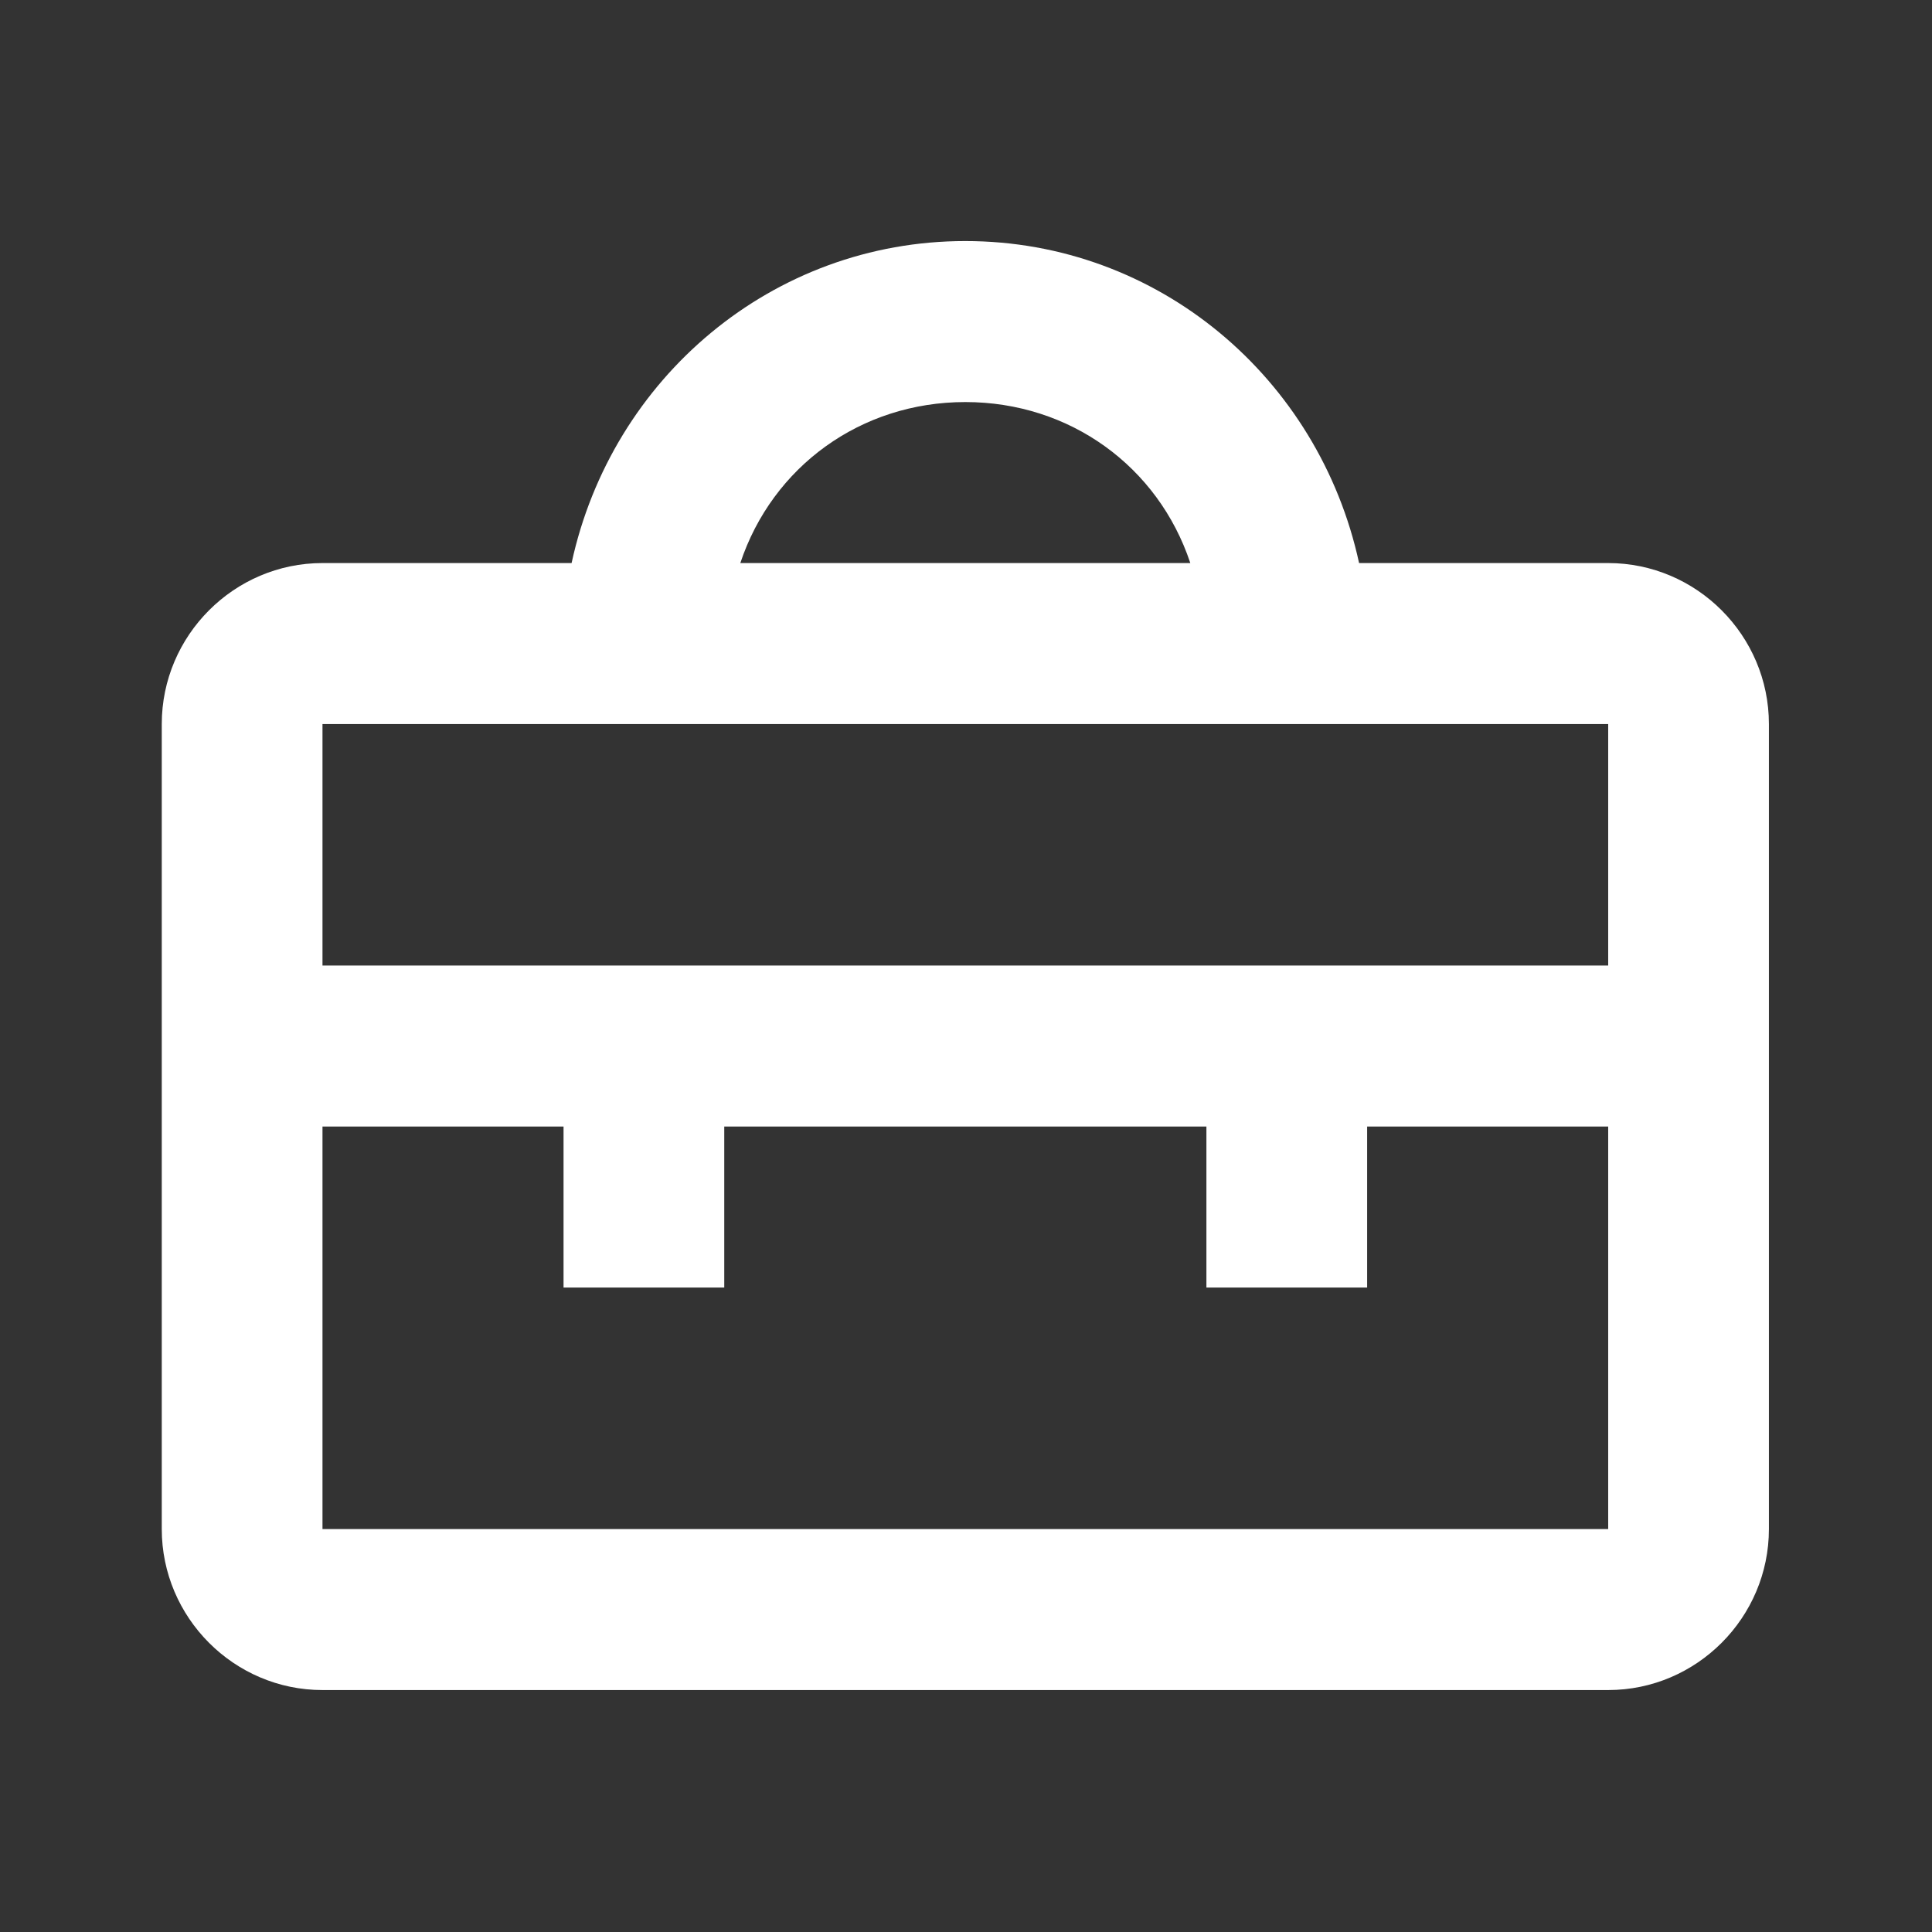
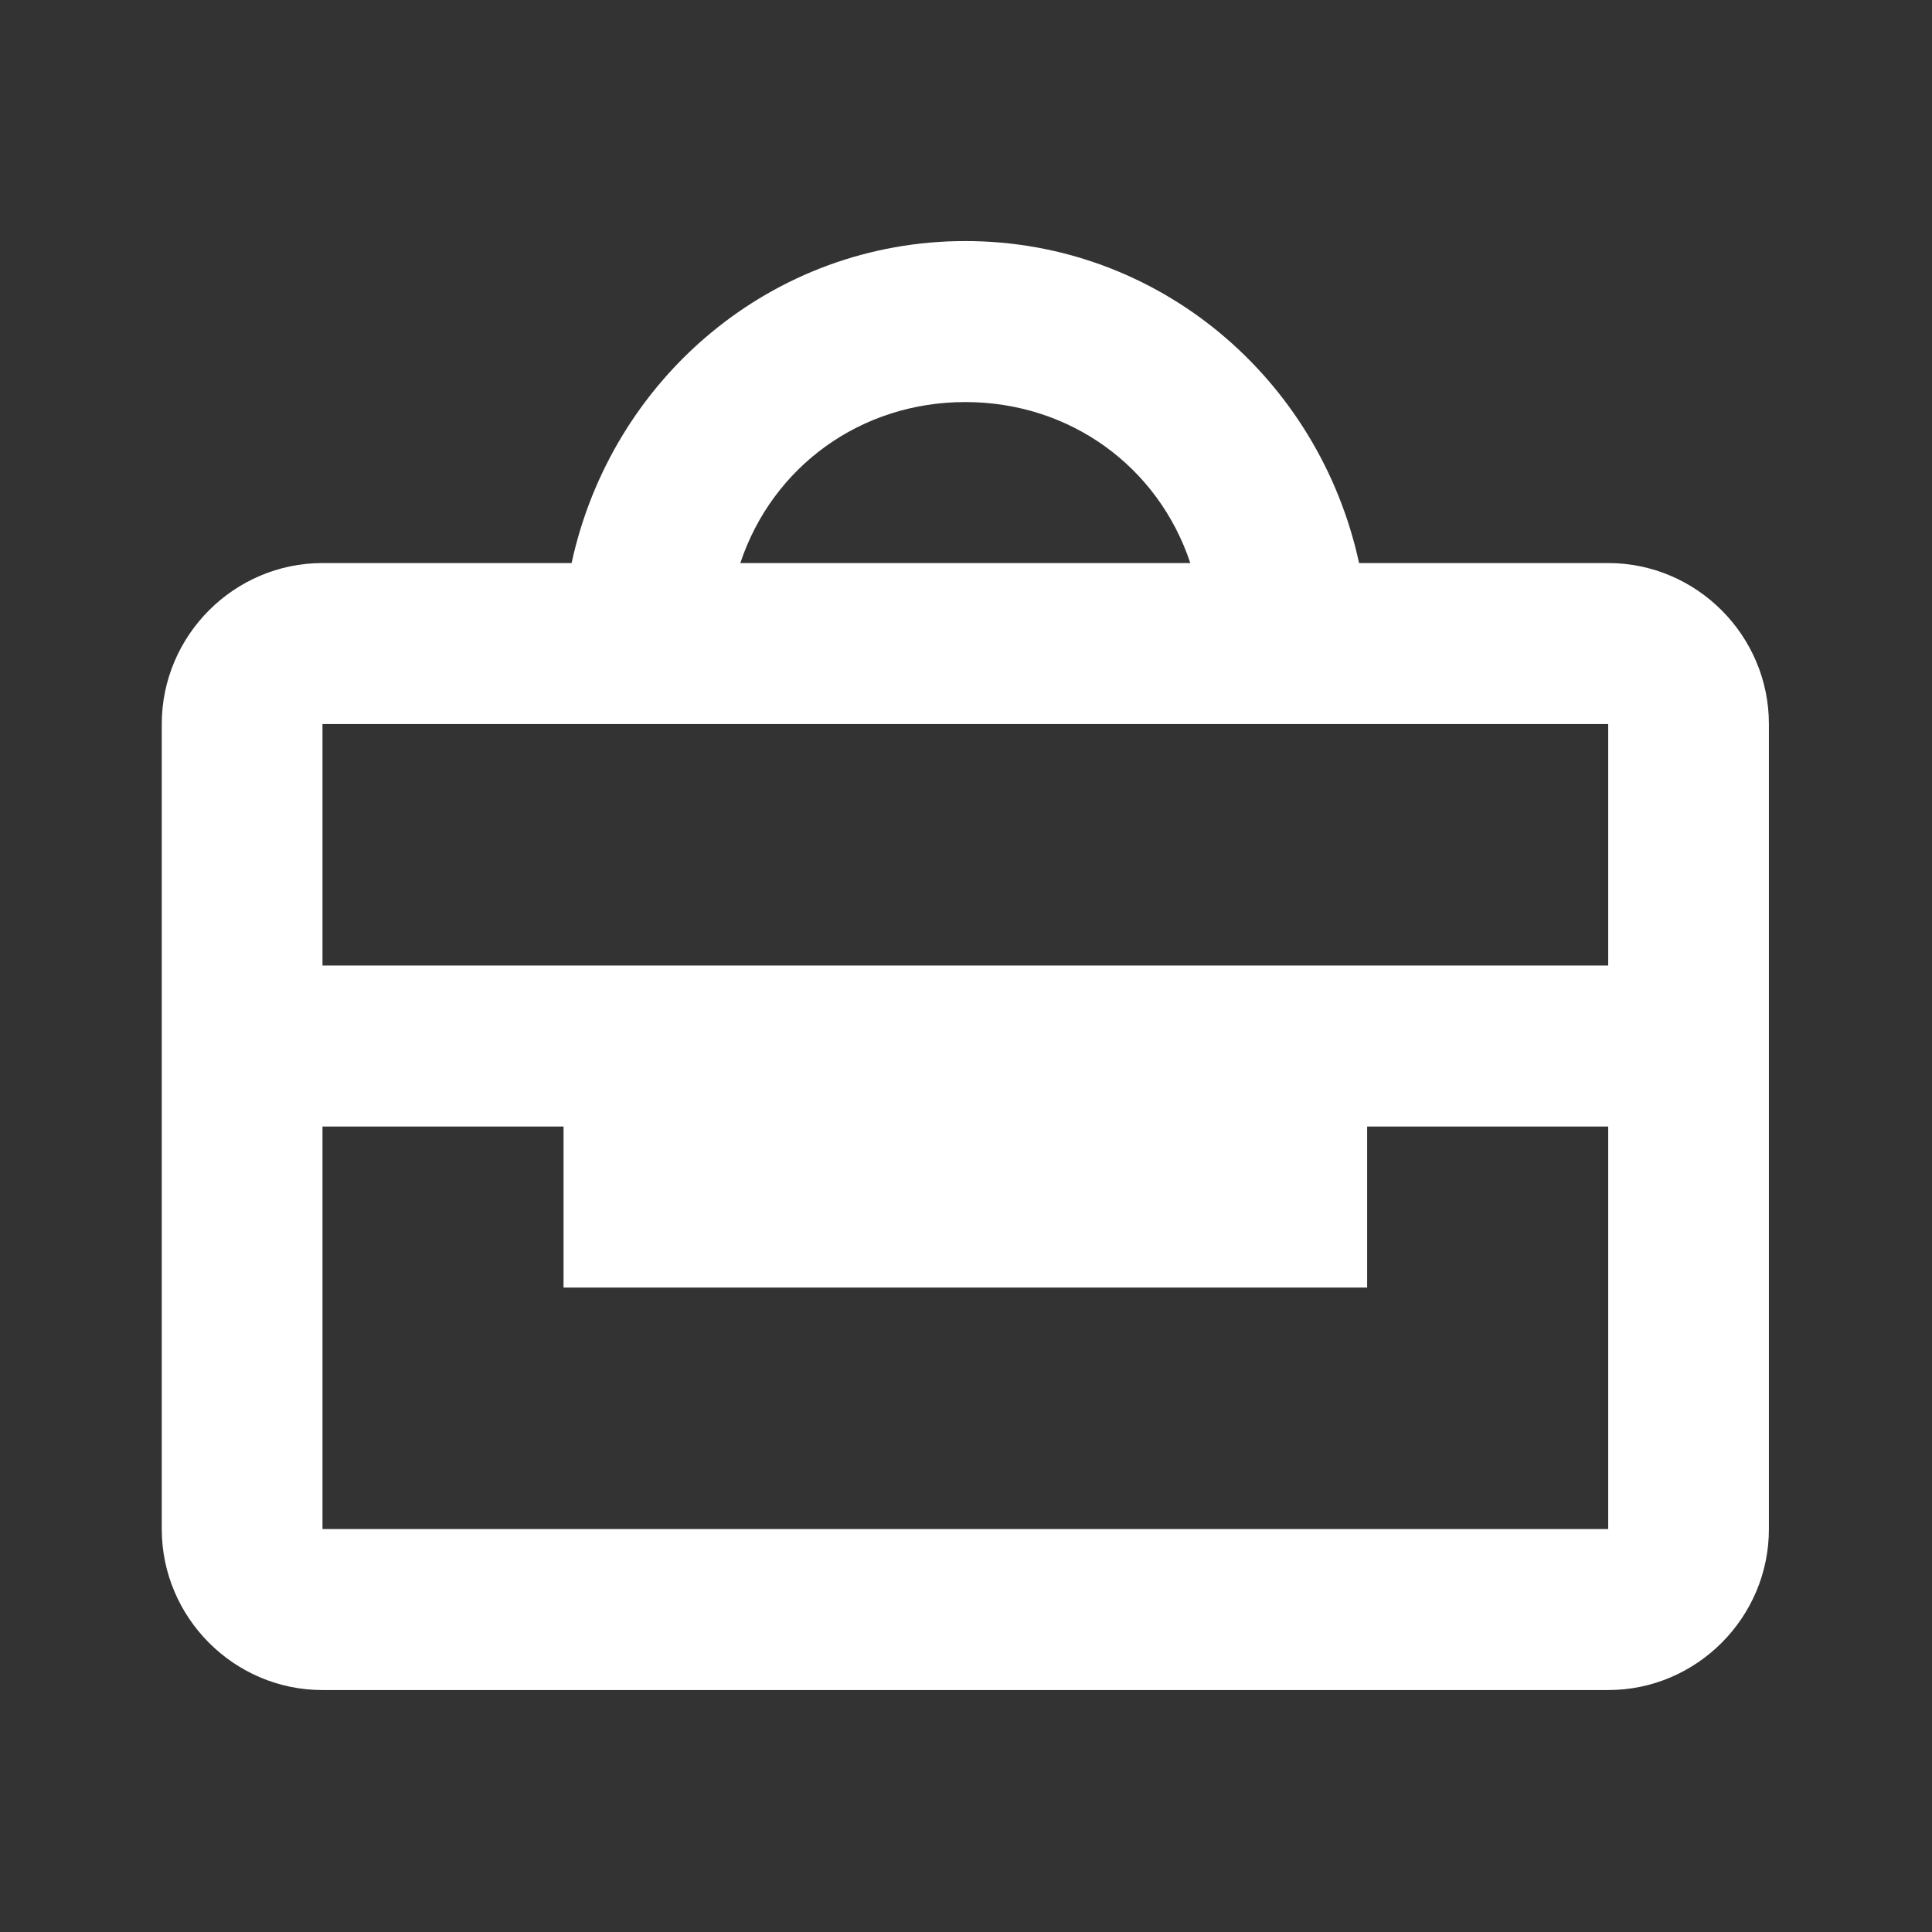
<svg xmlns="http://www.w3.org/2000/svg" width="48" height="48" viewBox="0 0 48 48" fill="none">
  <rect x="0" y="0" width="48" height="48" fill="#333333" stroke="none" />
-   <path d="M39.955 13.989H33.766C32.768 9.389 28.775 5.989 23.983 5.989C19.192 5.989 15.199 9.389 14.201 13.989H8.012C5.816 13.989 4.019 15.789 4.019 17.989V37.989C4.019 40.189 5.816 41.989 8.012 41.989H39.955C42.151 41.989 43.948 40.189 43.948 37.989V17.989C43.948 15.789 42.151 13.989 39.955 13.989ZM23.983 9.989C26.579 9.989 28.775 11.589 29.573 13.989H18.393C19.192 11.589 21.388 9.989 23.983 9.989ZM39.955 17.989V23.989H8.012V17.989H39.955ZM8.012 37.989V27.989H14.001V31.989H17.994V27.989H29.973V31.989H33.966V27.989H39.955V37.989H8.012Z" fill="white" />
+   <path d="M39.955 13.989H33.766C32.768 9.389 28.775 5.989 23.983 5.989C19.192 5.989 15.199 9.389 14.201 13.989H8.012C5.816 13.989 4.019 15.789 4.019 17.989V37.989C4.019 40.189 5.816 41.989 8.012 41.989H39.955C42.151 41.989 43.948 40.189 43.948 37.989V17.989C43.948 15.789 42.151 13.989 39.955 13.989ZM23.983 9.989C26.579 9.989 28.775 11.589 29.573 13.989H18.393C19.192 11.589 21.388 9.989 23.983 9.989ZM39.955 17.989V23.989H8.012V17.989H39.955ZM8.012 37.989V27.989H14.001V31.989H17.994V27.989V31.989H33.966V27.989H39.955V37.989H8.012Z" fill="white" />
</svg>